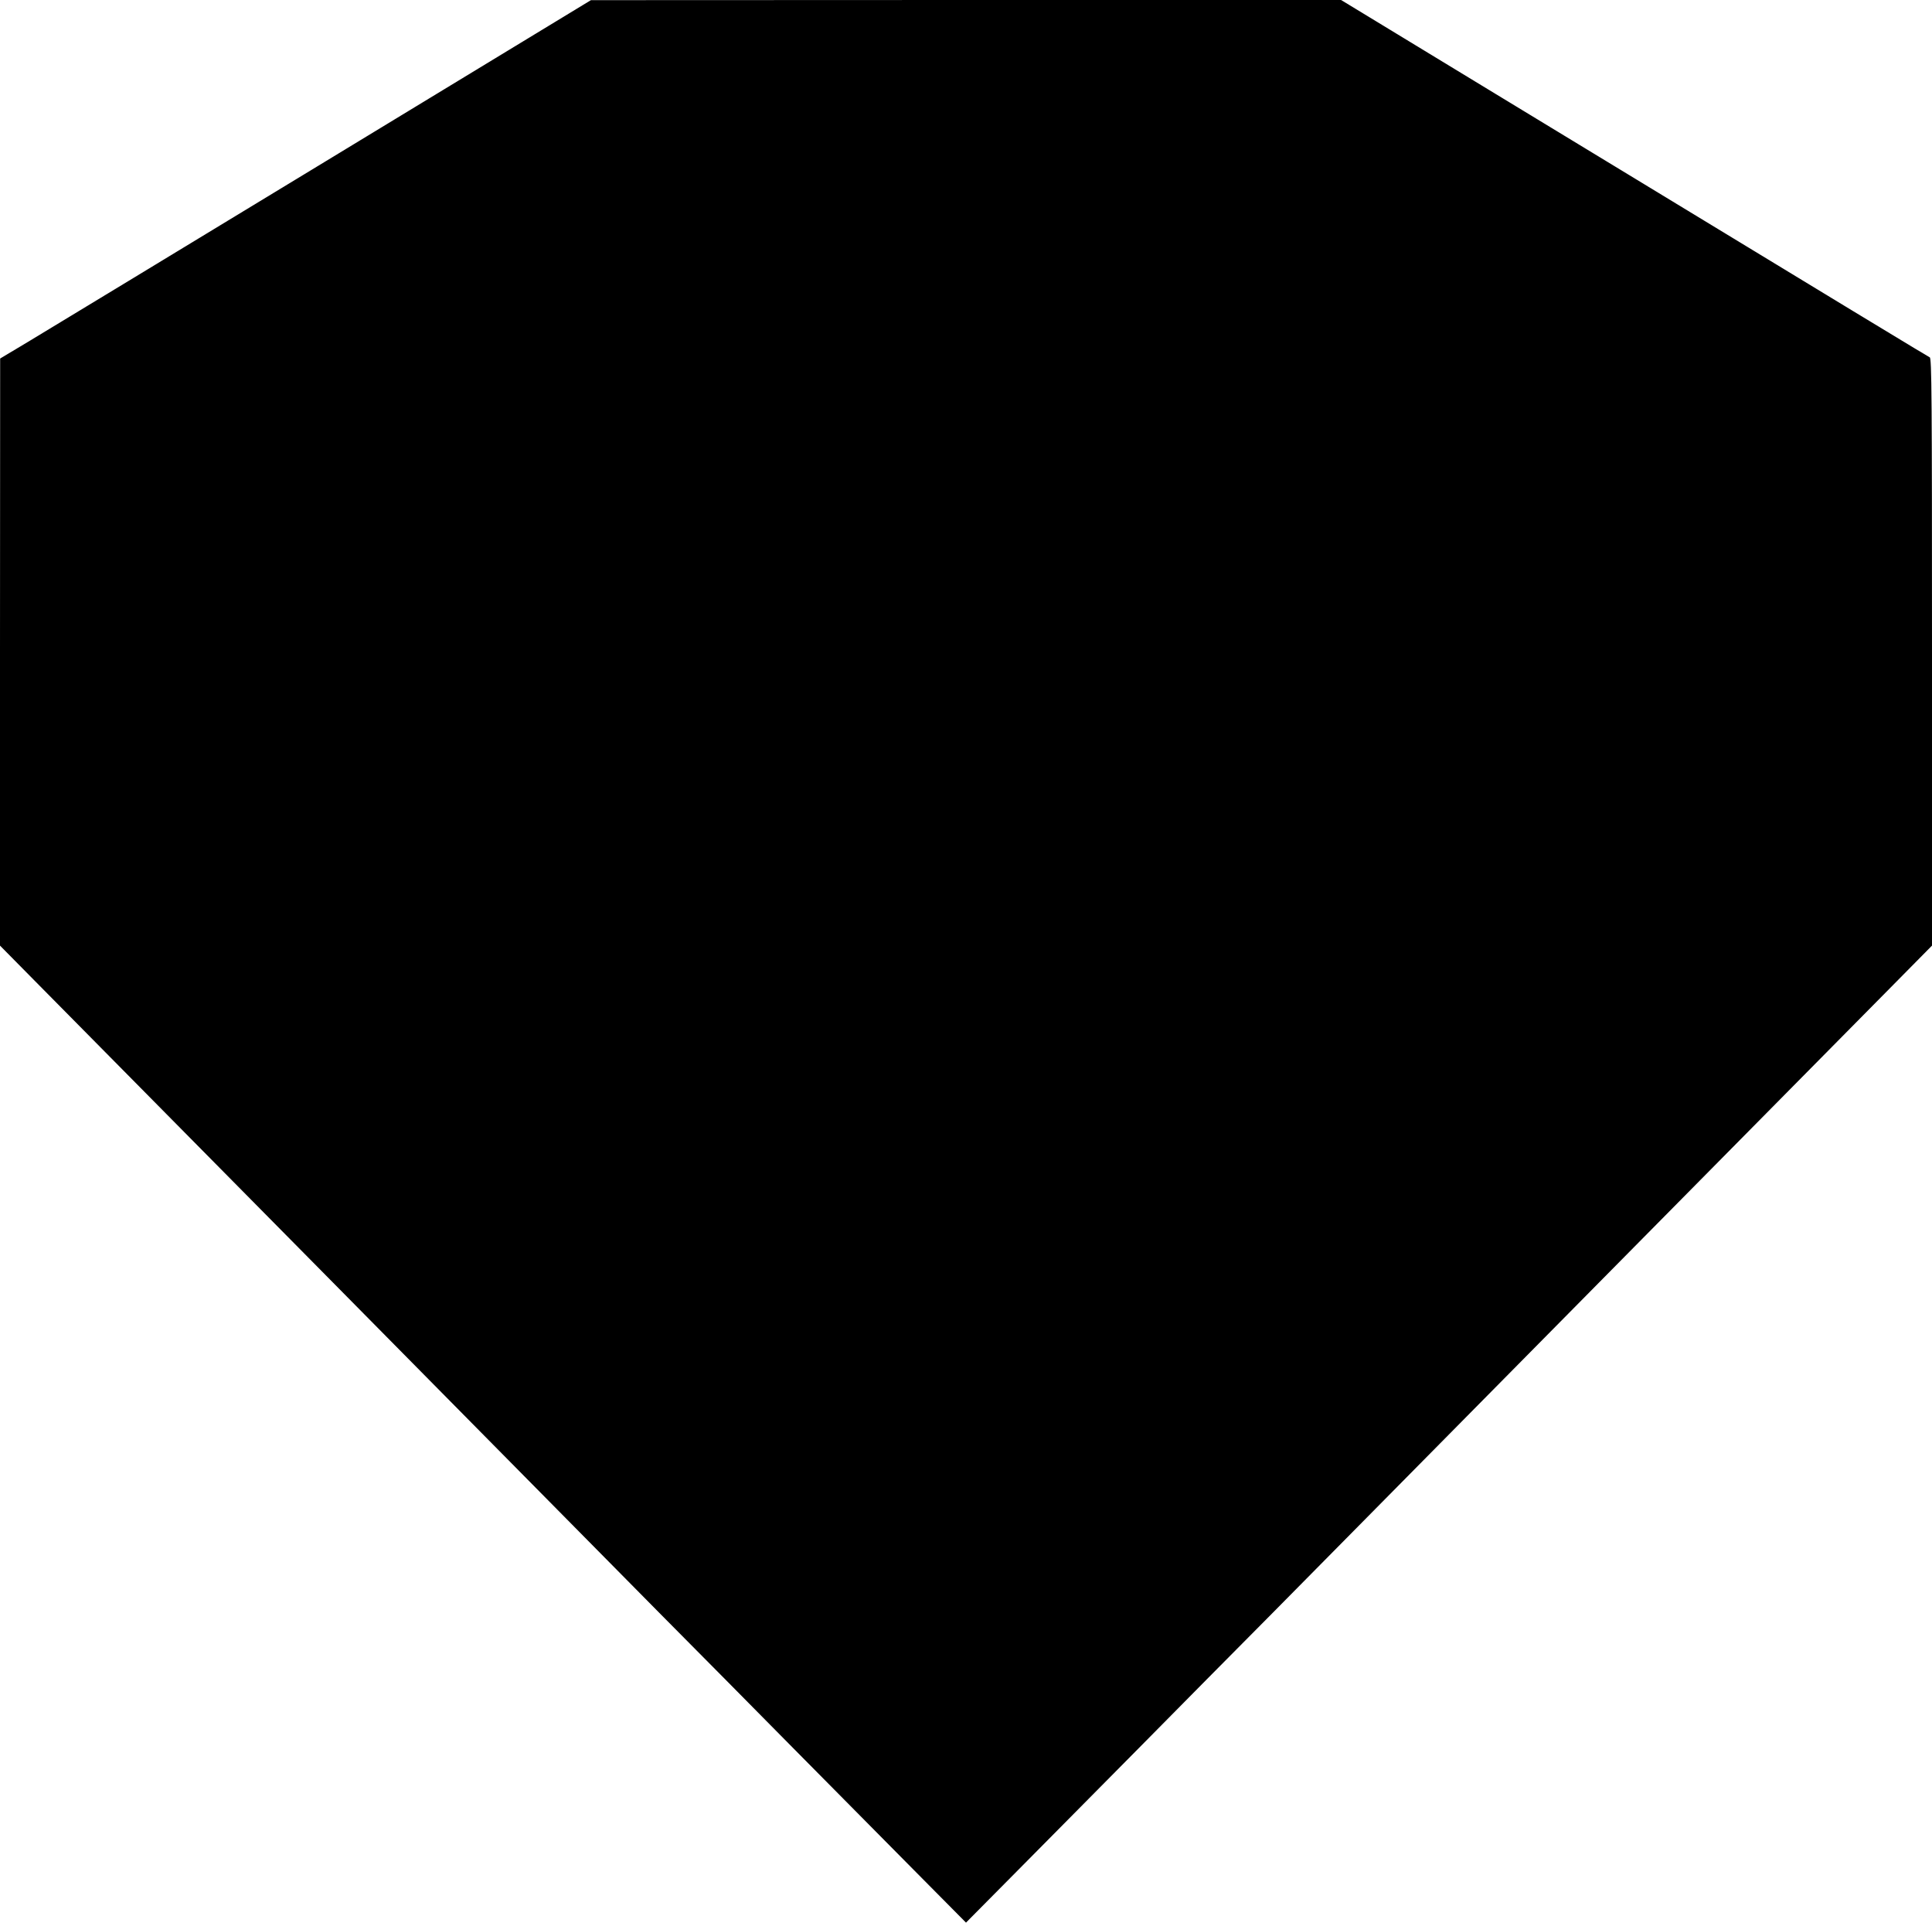
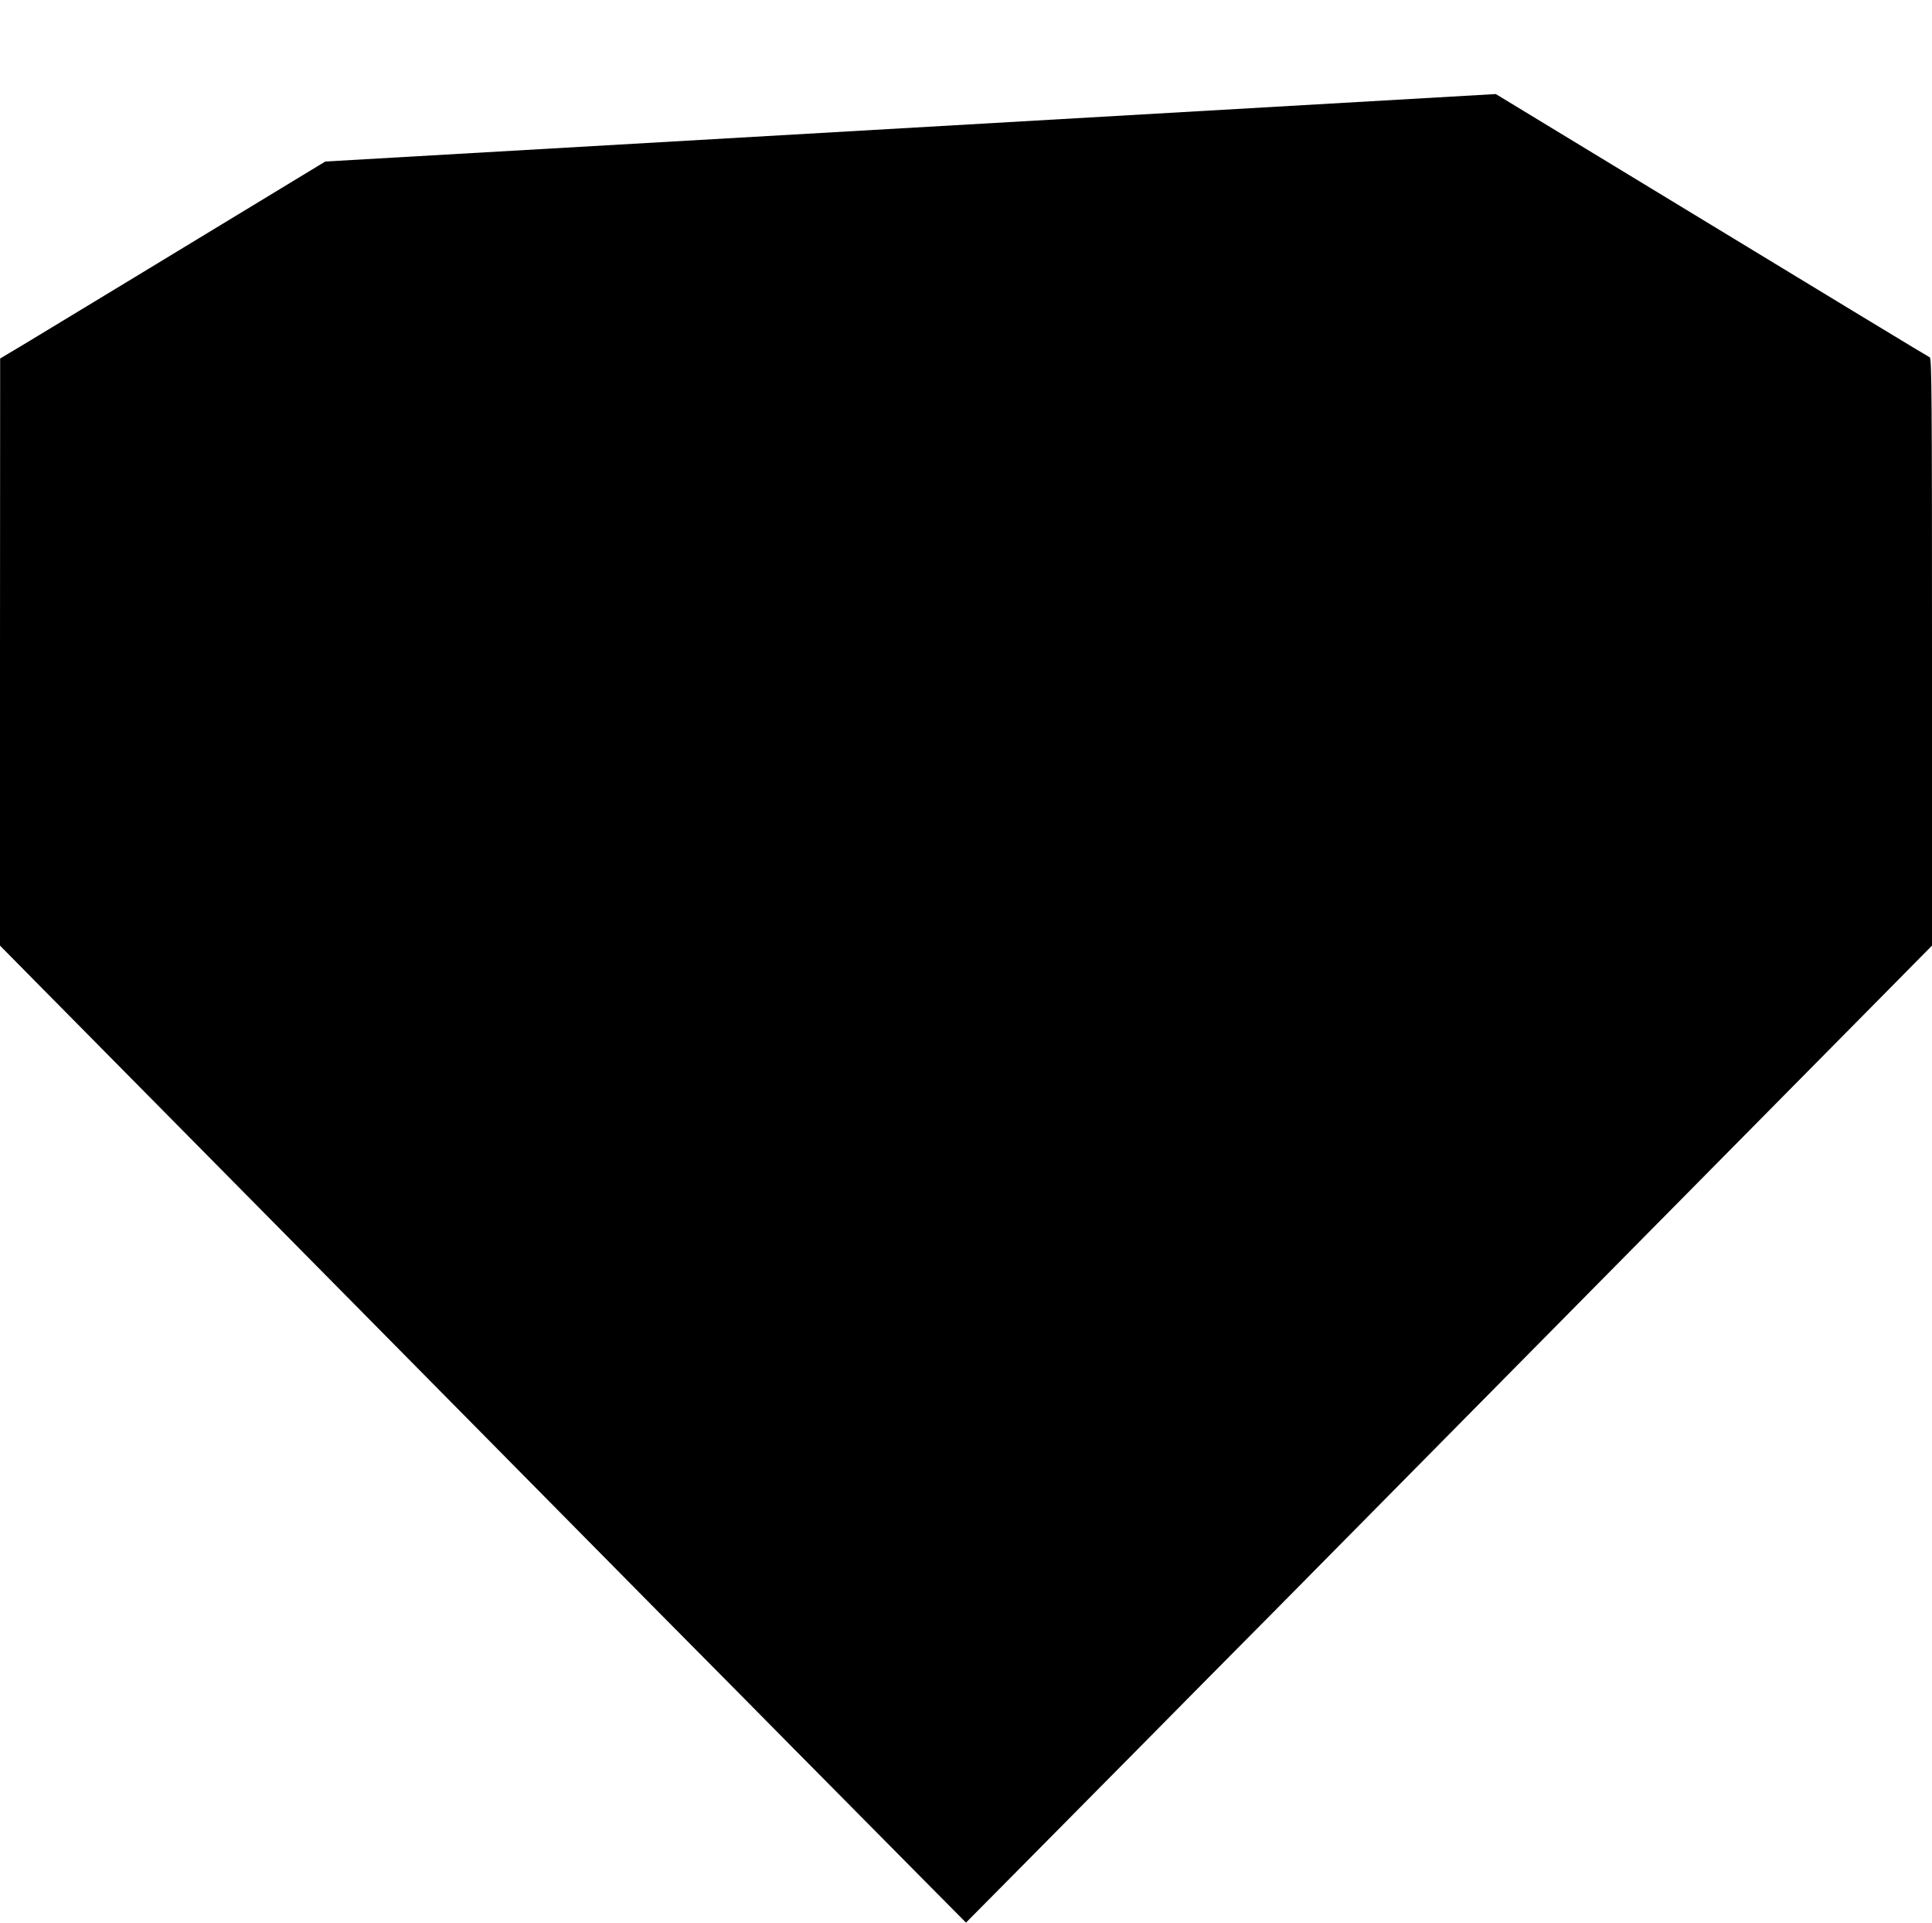
<svg xmlns="http://www.w3.org/2000/svg" version="1.0" width="1280pt" height="1274pt" viewBox="0 0 1280 1274" preserveAspectRatio="xMidYMid meet">
  <g transform="translate(0,1274) scale(0.1,-0.1)" fill="#000000" stroke="none">
-     <path d="M2155 11670 c-968 -588 -1849 -1122 -1957 -1187 l-197 -118 -1 -1945 0 -1944 233 -236 c128 -129 1015 -1027 1972 -1995 956 -968 1930 -1953 2164 -2190 235 -236 633 -639 886 -895 253 -256 614 -620 802 -810 l343 -346 343 346 c188 190 549 554 802 810 253 256 651 659 886 895 234 237 1208 1222 2164 2190 957 968 1844 1866 1972 1995 l233 236 0 1946 c0 1693 -2 1947 -15 1951 -13 6 -379 227 -2875 1744 l-1025 623 -2485 0 -2485 -1 -1760 -1069z" />
+     <path d="M2155 11670 c-968 -588 -1849 -1122 -1957 -1187 l-197 -118 -1 -1945 0 -1944 233 -236 c128 -129 1015 -1027 1972 -1995 956 -968 1930 -1953 2164 -2190 235 -236 633 -639 886 -895 253 -256 614 -620 802 -810 l343 -346 343 346 c188 190 549 554 802 810 253 256 651 659 886 895 234 237 1208 1222 2164 2190 957 968 1844 1866 1972 1995 l233 236 0 1946 c0 1693 -2 1947 -15 1951 -13 6 -379 227 -2875 1744 z" />
  </g>
</svg>